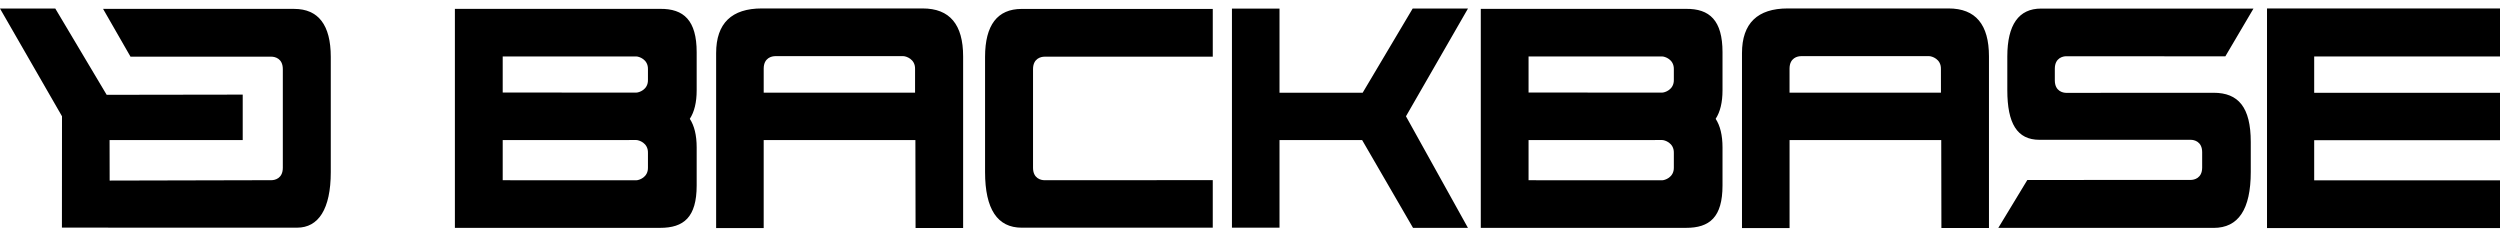
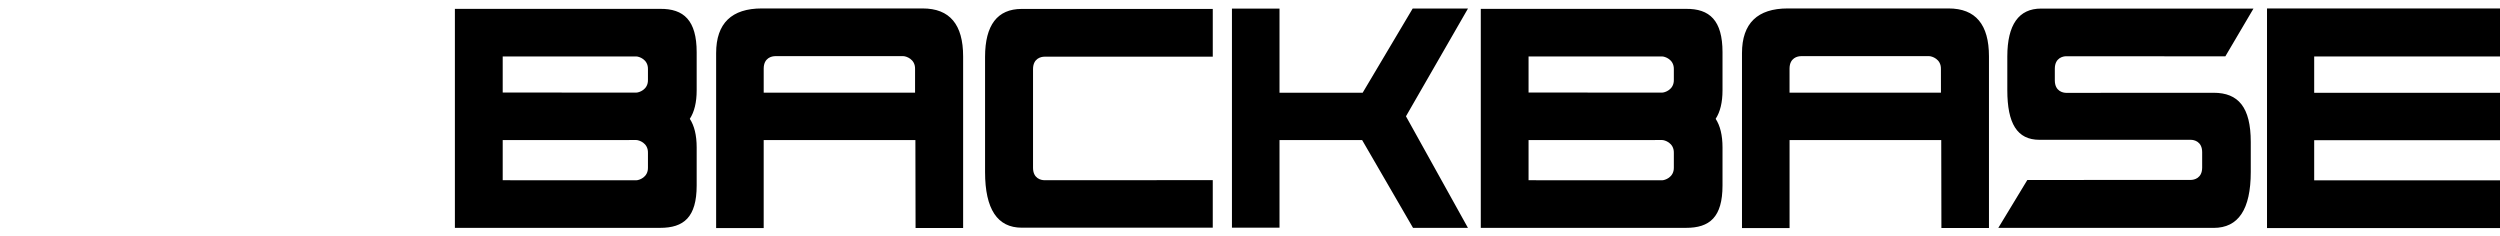
<svg xmlns="http://www.w3.org/2000/svg" width="740px" height="70px" viewBox="0 0 740 70" version="1.1">
  <g id="surface1">
-     <path style=" stroke:none;fill-rule:evenodd;fill:rgb(0%,0%,0%);fill-opacity:1;" d="M 87.066 2.633 L 30.512 2.633 L 38.625 16.766 L 41.883 16.766 L 42.359 16.773 L 80.34 16.777 C 81.32 16.777 83.703 17.262 83.715 20.43 L 83.715 49.684 C 83.703 52.852 81.324 53.336 80.34 53.336 L 32.457 53.449 L 32.434 41.457 L 71.844 41.457 L 71.844 28.004 L 31.574 28.066 L 16.367 2.527 L 0 2.527 L 18.352 34.418 L 18.328 67.371 L 32.012 67.371 L 32.016 67.391 L 87.945 67.391 C 94.246 67.391 97.91 61.906 97.91 50.941 L 97.91 16.828 C 97.906 7.414 94.242 2.633 87.066 2.633 Z M 87.066 2.633 " />
    <path style=" stroke:none;fill-rule:evenodd;fill:rgb(0%,0%,0%);fill-opacity:1;" d="M 270.957 41.461 L 226.051 41.461 L 226.051 67.5 L 211.977 67.5 L 211.977 15.715 C 211.977 6.855 216.617 2.5 225.488 2.5 L 273.117 2.5 C 281.137 2.5 285.086 7.277 285.086 16.695 L 285.086 67.496 L 271.008 67.496 Z M 270.859 27.43 L 270.859 20.426 C 270.945 17.43 268.117 16.625 267.418 16.625 L 229.434 16.625 C 228.453 16.625 226.074 17.113 226.055 20.281 L 226.055 27.43 Z M 378.734 41.465 L 378.734 67.395 L 364.656 67.395 L 364.656 2.555 L 378.734 2.555 L 378.734 27.457 L 403.344 27.457 L 418.148 2.535 L 434.516 2.535 L 416.164 34.422 L 434.516 67.457 L 418.262 67.457 L 403.195 41.465 Z M 671.035 67.5 L 671.035 2.504 L 740.004 2.504 L 740.004 16.711 L 685 16.711 L 685 27.465 L 740.004 27.465 L 740.004 41.492 L 685 41.492 L 685 53.375 L 740.004 53.375 L 740.004 67.5 Z M 648.469 53.258 C 649.445 53.258 651.836 52.77 651.84 49.602 L 651.84 45.039 C 651.836 41.871 649.449 41.383 648.469 41.383 L 603.676 41.383 C 597.055 41.383 594.164 36.535 594.164 26.695 L 594.164 16.73 C 594.164 7.312 597.555 2.539 604.156 2.539 L 667.031 2.539 L 658.703 16.676 L 611.605 16.648 C 610.629 16.648 608.25 17.137 608.227 20.301 L 608.227 23.832 C 608.25 26.996 610.625 27.484 611.605 27.484 L 655.238 27.461 C 662.559 27.461 666.227 31.758 666.227 42.02 L 666.227 50.887 C 666.227 61.984 662.559 67.457 655.238 67.457 L 591.496 67.457 L 600.09 53.277 Z M 305.777 42.547 L 305.777 49.688 C 305.789 52.855 308.168 53.34 309.152 53.34 L 358.977 53.324 L 358.977 67.395 L 302.426 67.395 C 295.242 67.395 291.578 61.91 291.578 50.945 L 291.578 16.832 C 291.578 7.418 295.242 2.641 302.426 2.641 L 358.98 2.641 L 358.98 16.77 L 347.609 16.77 L 347.133 16.777 L 309.152 16.781 C 308.168 16.781 305.789 17.266 305.777 20.434 Z M 206.215 15.461 C 206.215 6.043 202.41 2.539 195.367 2.625 L 134.648 2.625 L 134.648 67.445 L 195.367 67.445 C 202.406 67.457 206.215 64.301 206.215 54.887 L 206.215 43.648 C 206.215 40.004 205.512 37.207 204.184 35.172 C 205.512 33.137 206.215 30.34 206.215 26.707 Z M 191.793 49.566 C 191.875 52.566 189.055 53.363 188.348 53.363 L 148.801 53.348 L 148.801 41.461 L 188.348 41.449 C 189.051 41.449 191.871 42.254 191.793 45.254 Z M 191.793 23.613 C 191.875 26.609 189.055 27.41 188.348 27.41 L 148.801 27.391 L 148.801 16.719 L 188.348 16.711 C 189.051 16.711 191.871 17.504 191.793 20.504 Z M 509.863 15.461 C 509.863 6.043 506.059 2.539 499.02 2.625 L 438.312 2.625 L 438.312 67.445 L 499.02 67.445 C 506.059 67.457 509.863 64.301 509.863 54.887 L 509.863 43.648 C 509.863 40.004 509.164 37.207 507.836 35.172 C 509.164 33.137 509.863 30.34 509.863 26.707 Z M 495.457 49.566 C 495.523 52.566 492.703 53.363 492.004 53.363 L 452.453 53.348 L 452.453 41.461 L 492.004 41.449 C 492.703 41.449 495.523 42.254 495.457 45.254 Z M 495.457 23.613 C 495.523 26.609 492.703 27.41 492.004 27.41 L 452.453 27.391 L 452.453 16.719 L 492.004 16.711 C 492.703 16.711 495.523 17.504 495.457 20.504 Z M 574.609 41.461 L 529.711 41.461 L 529.711 67.5 L 515.629 67.5 L 515.629 15.715 C 515.629 6.855 520.281 2.5 529.148 2.5 L 576.773 2.5 C 584.797 2.5 588.734 7.277 588.734 16.695 L 588.734 67.496 L 574.656 67.496 Z M 574.52 27.43 L 574.512 20.426 C 574.594 17.43 571.773 16.625 571.066 16.625 L 533.086 16.625 C 532.102 16.625 529.727 17.113 529.703 20.281 L 529.703 27.43 Z M 574.52 27.43 " />
  </g>
</svg>